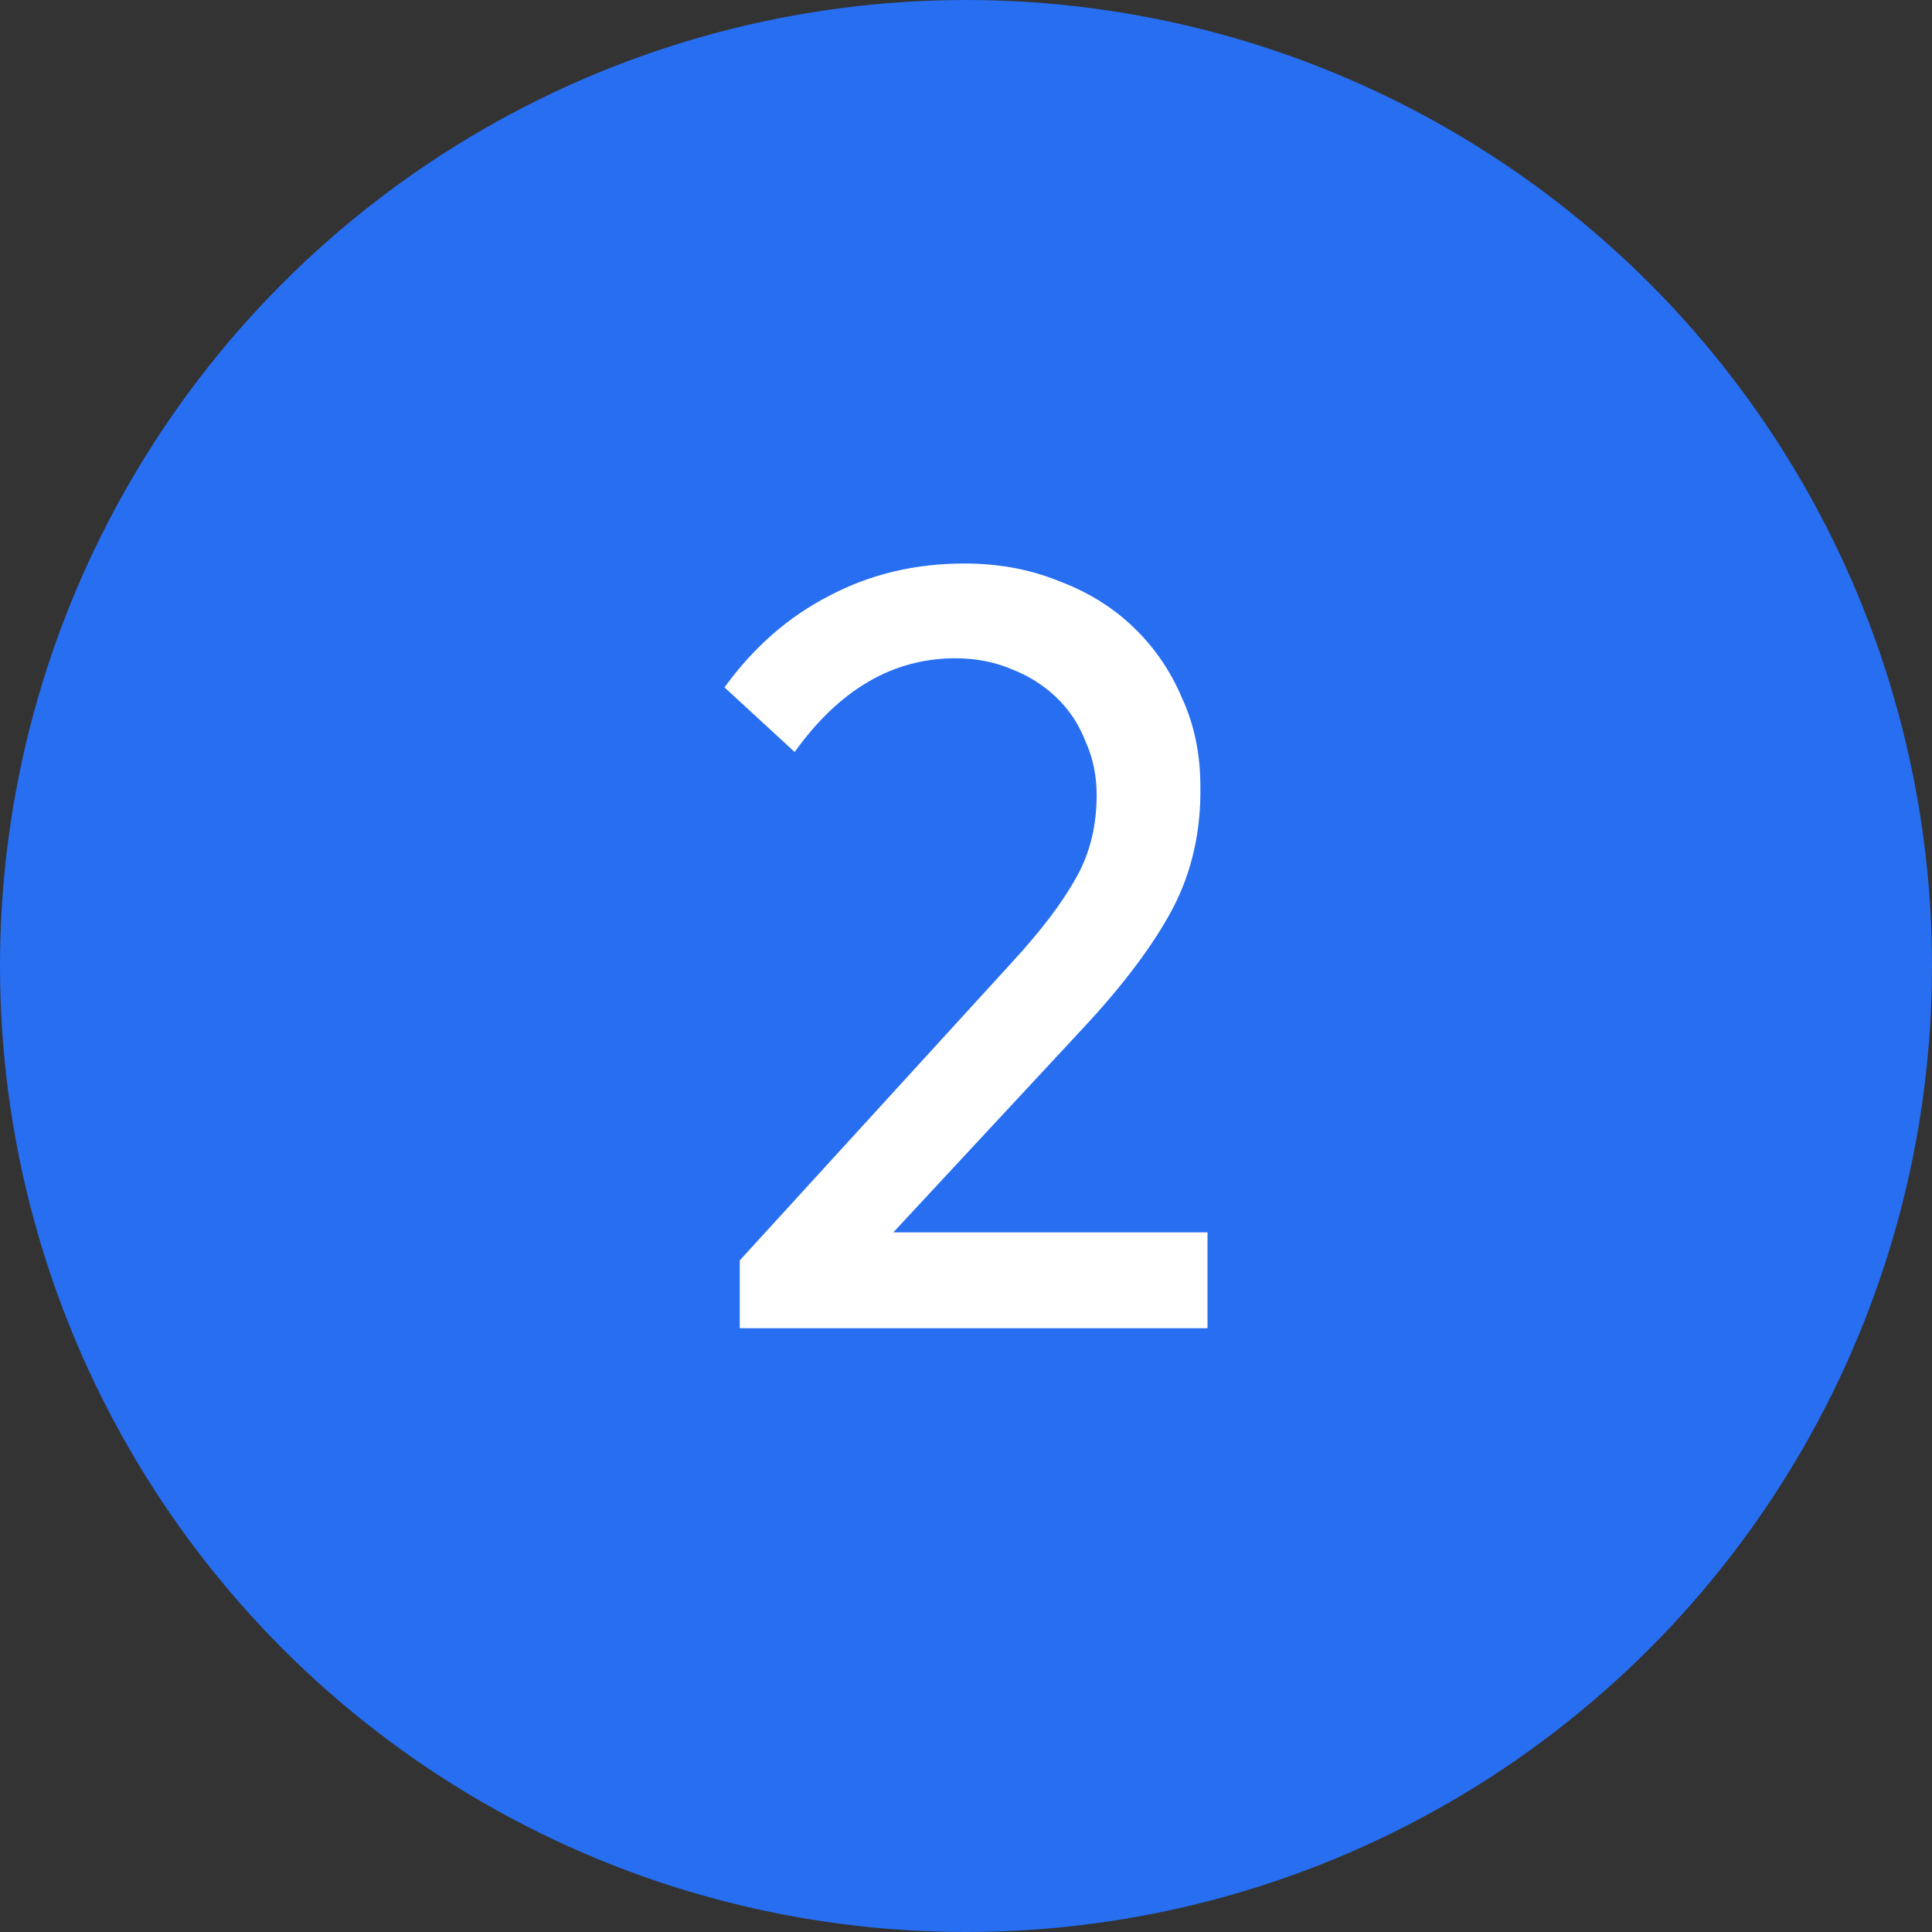
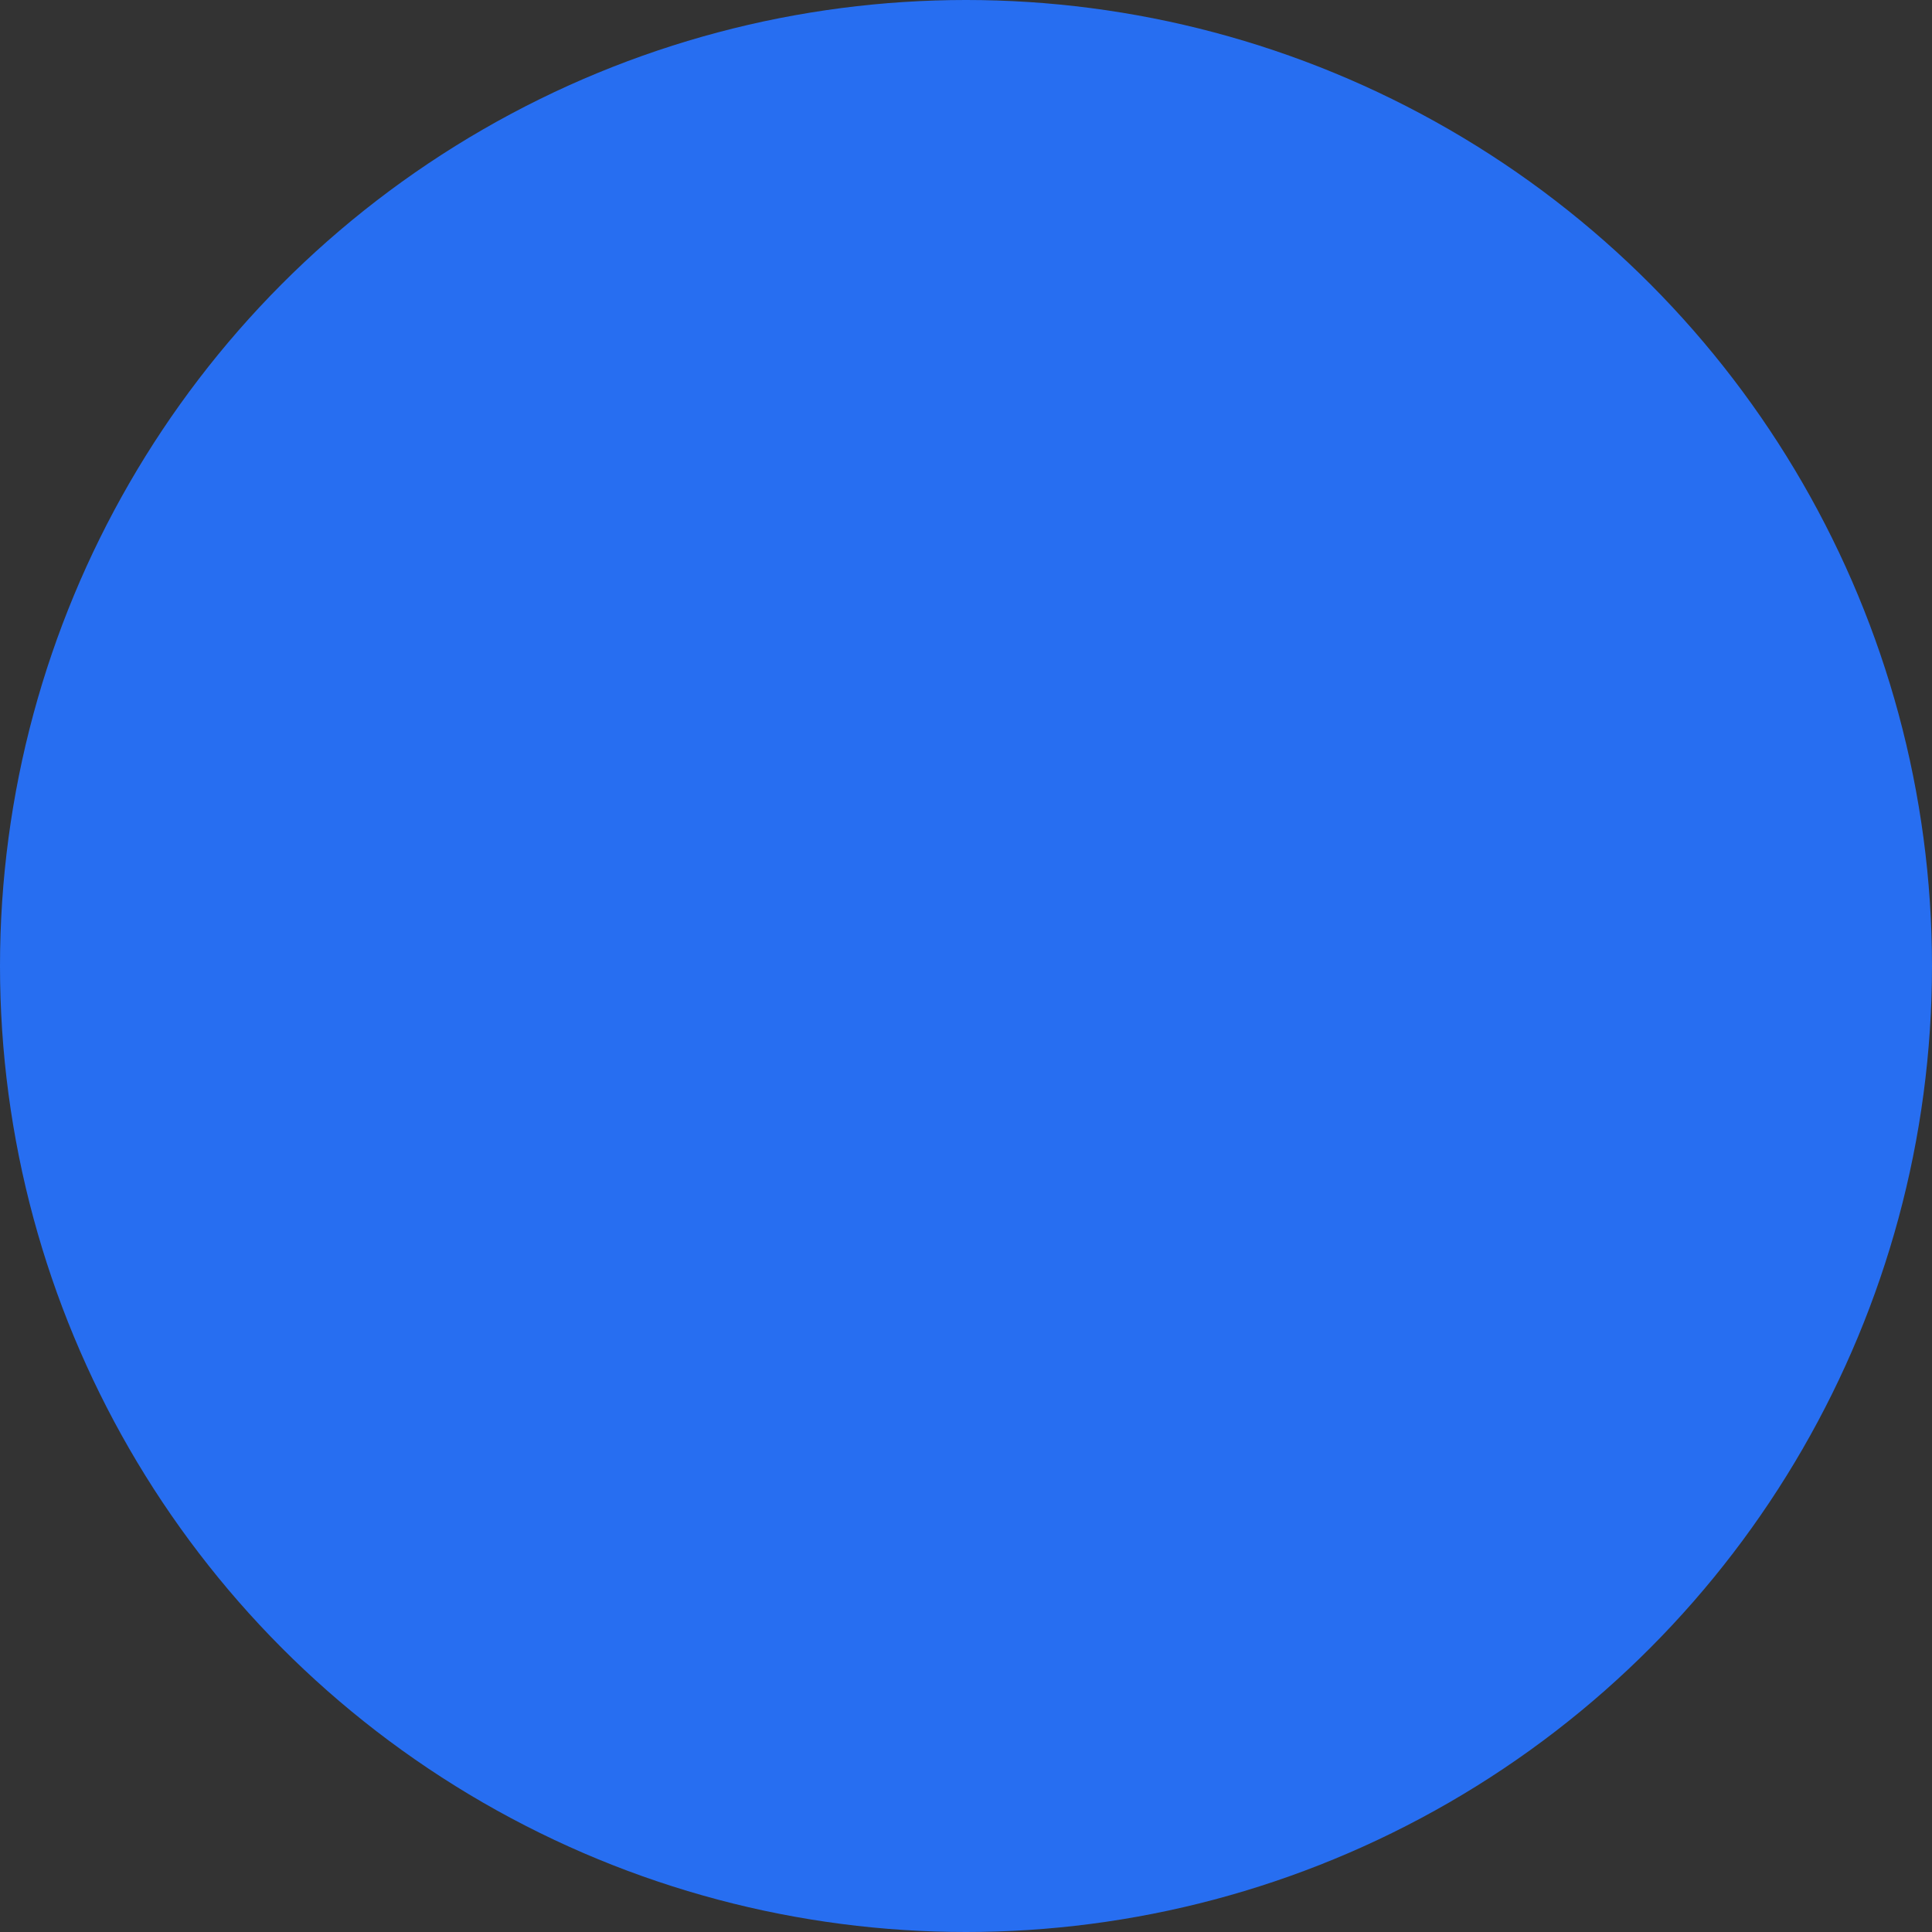
<svg xmlns="http://www.w3.org/2000/svg" width="48" height="48" viewBox="0 0 48 48" fill="none">
  <rect x="0" y="0" width="48" height="48" fill="#333333" stroke="none" />
  <circle cx="24" cy="24" r="24" fill="#276EF1" />
-   <path d="M29.823 19.539C29.84 20.645 29.613 21.654 29.141 22.563C28.669 23.455 27.937 24.437 26.943 25.507L22.194 30.618H30V33H18.379V31.314L25.124 23.928C25.848 23.143 26.379 22.447 26.716 21.841C27.07 21.234 27.246 20.538 27.246 19.753C27.246 19.272 27.154 18.826 26.968 18.416C26.8 17.987 26.556 17.622 26.236 17.318C25.916 17.015 25.545 16.783 25.124 16.622C24.703 16.444 24.24 16.355 23.735 16.355C22.185 16.355 20.855 17.131 19.743 18.683L18 17.078C18.724 16.078 19.592 15.32 20.602 14.803C21.613 14.268 22.733 14 23.962 14C24.804 14 25.579 14.143 26.286 14.428C27.011 14.696 27.634 15.079 28.156 15.579C28.678 16.078 29.082 16.667 29.368 17.345C29.672 18.005 29.823 18.737 29.823 19.539Z" fill="white" />
</svg>